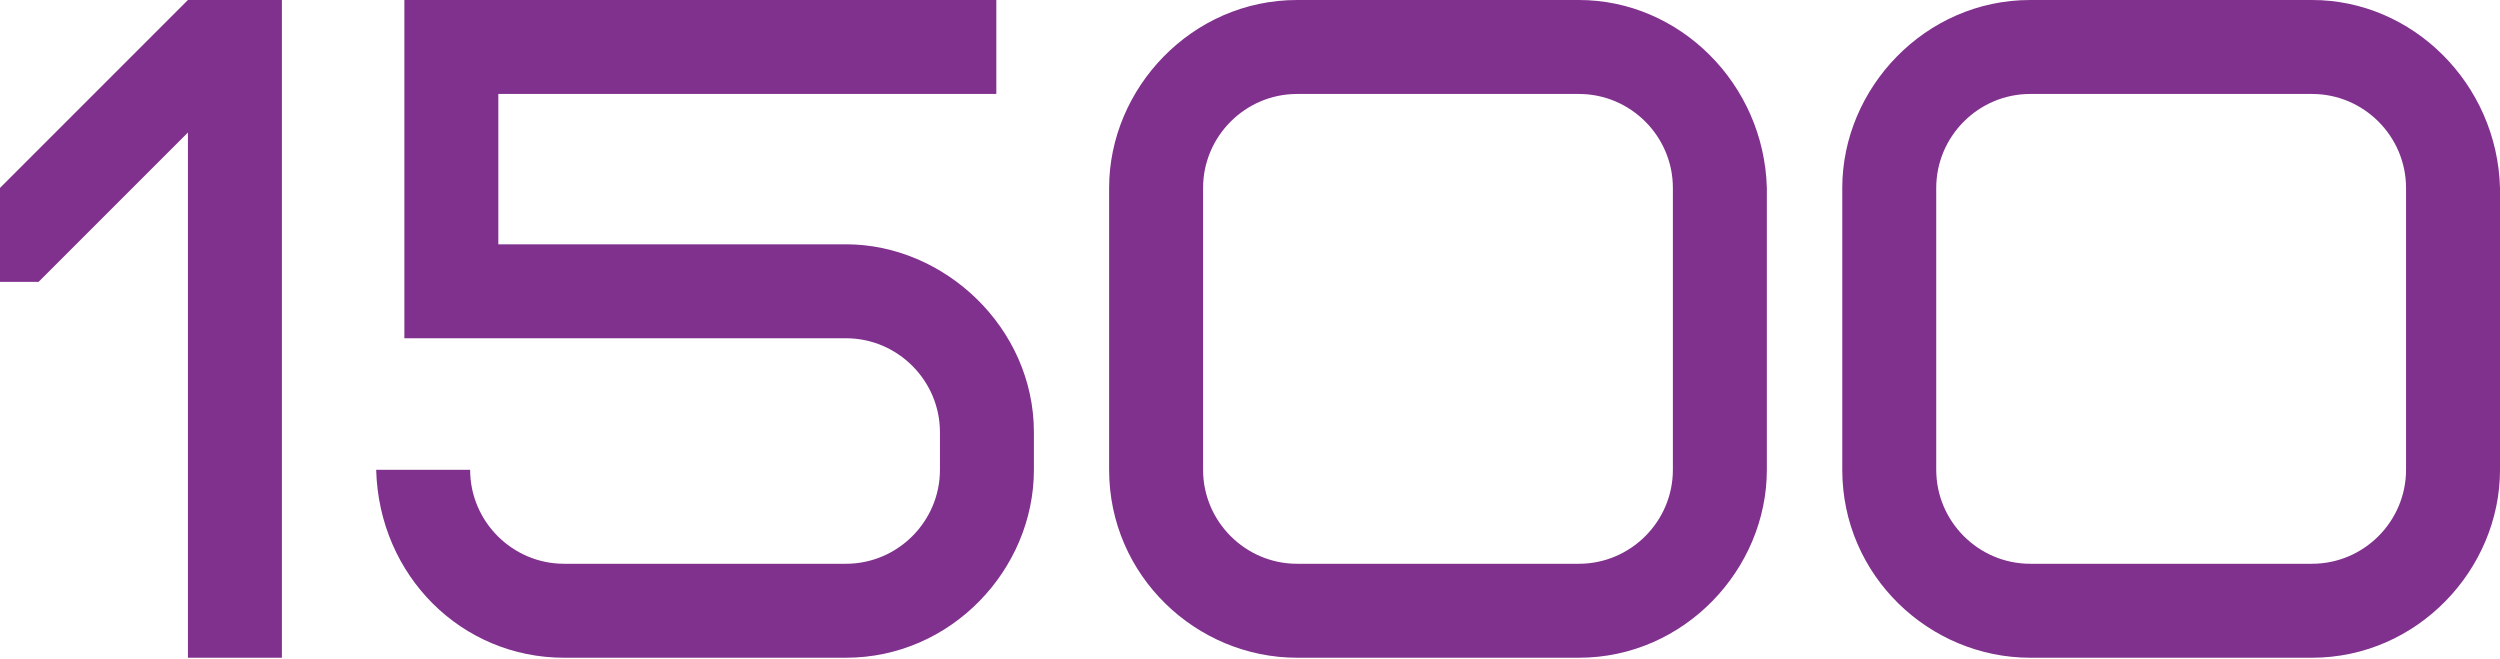
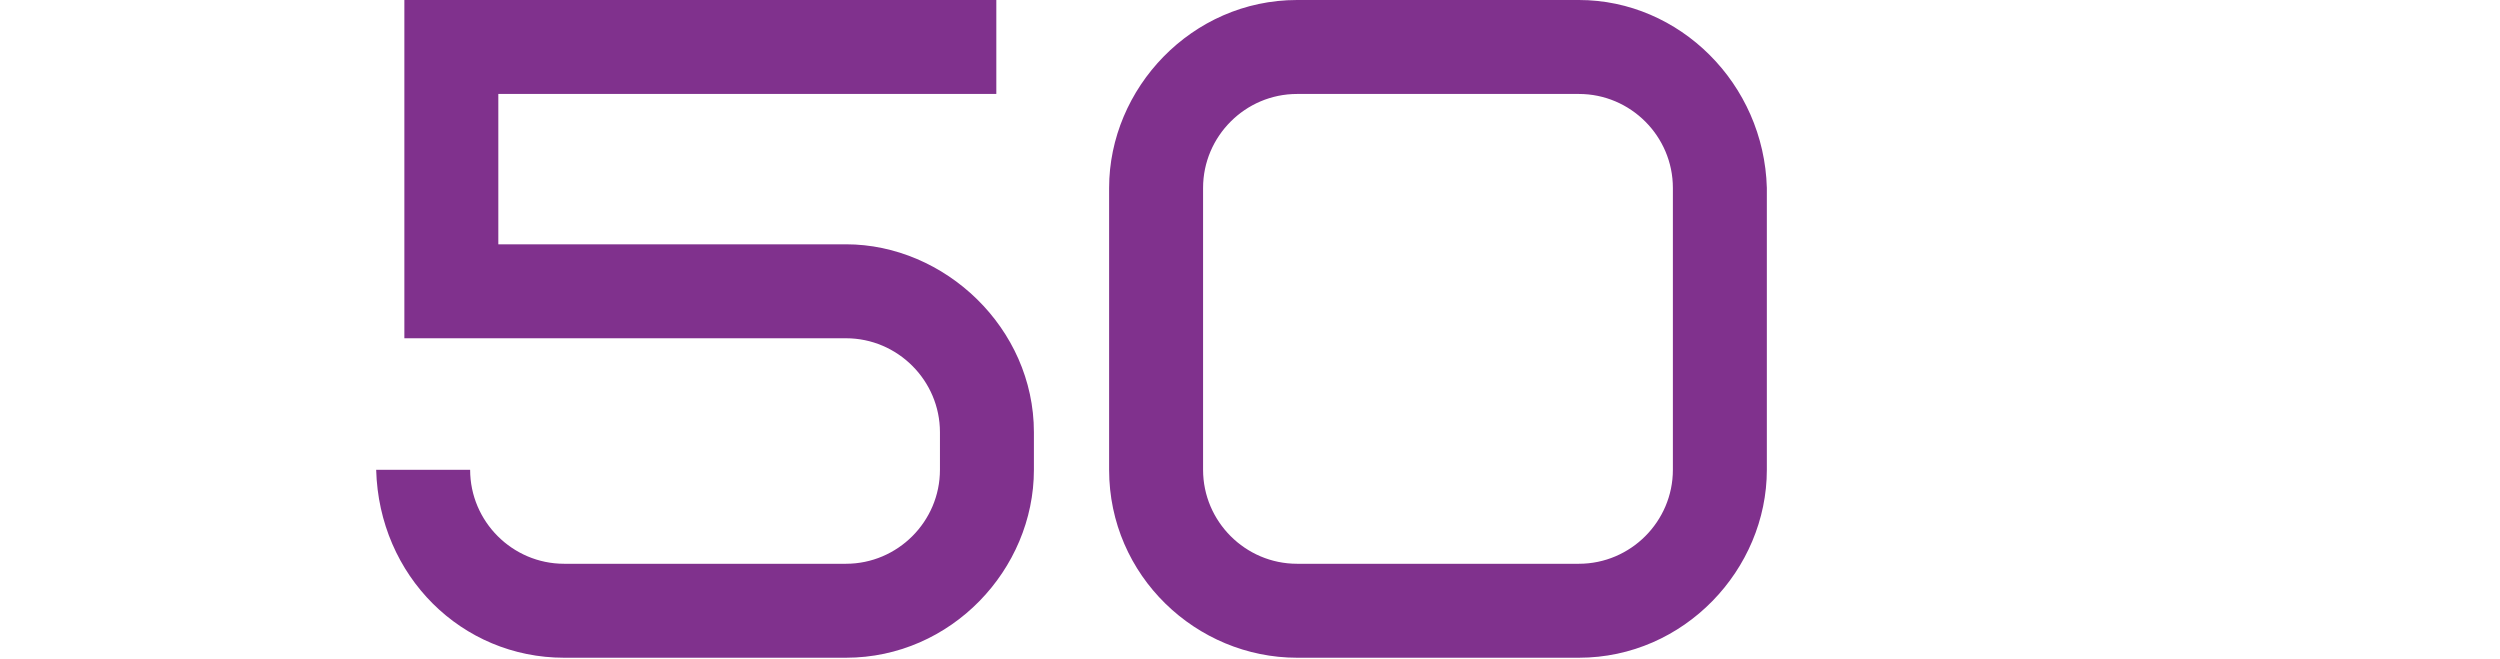
<svg xmlns="http://www.w3.org/2000/svg" width="618" height="163" viewBox="0 0 618 163" fill="none">
-   <path d="M0 46.455V69.682H9.523L46.455 32.751V162.591H69.682V0H46.455L0 46.455Z" fill="#80318D" />
  <path d="M246.291 23.227V0H99.959V83.618H209.127C221.902 83.618 232.355 94.071 232.355 106.846V116.137C232.355 128.912 221.902 139.364 209.127 139.364H139.445C126.67 139.364 116.218 128.912 116.218 116.137H92.991C93.688 142.383 114.128 162.591 139.445 162.591H209.127C235.142 162.591 255.582 140.757 255.582 116.137V106.846C255.582 81.063 233.516 60.391 209.127 60.391H123.186V23.227H246.291Z" fill="#80318D" />
  <path d="M413.537 116.137C413.537 128.912 403.085 139.364 390.309 139.364H320.628C307.853 139.364 297.4 128.912 297.4 116.137V46.455C297.4 33.68 307.853 23.227 320.628 23.227H390.309C403.085 23.227 413.537 33.68 413.537 46.455V116.137ZM436.764 46.455C436.067 20.672 415.163 0 390.309 0H320.628C294.613 0 274.173 21.834 274.173 46.455V116.137C274.173 142.383 295.774 162.591 320.628 162.591H390.309C416.324 162.591 436.764 140.757 436.764 116.137V46.455Z" fill="#80318D" />
-   <path d="M594.773 116.137C594.773 128.912 584.321 139.364 571.546 139.364H501.864C489.089 139.364 478.637 128.912 478.637 116.137V46.455C478.637 33.68 489.089 23.227 501.864 23.227H571.546C584.321 23.227 594.773 33.68 594.773 46.455V116.137ZM618.001 46.455C617.304 20.672 596.399 0 571.546 0H501.864C475.849 0 455.409 21.834 455.409 46.455V116.137C455.409 142.383 477.011 162.591 501.864 162.591H571.546C597.561 162.591 618.001 140.757 618.001 116.137V46.455Z" fill="#80318D" />
</svg>